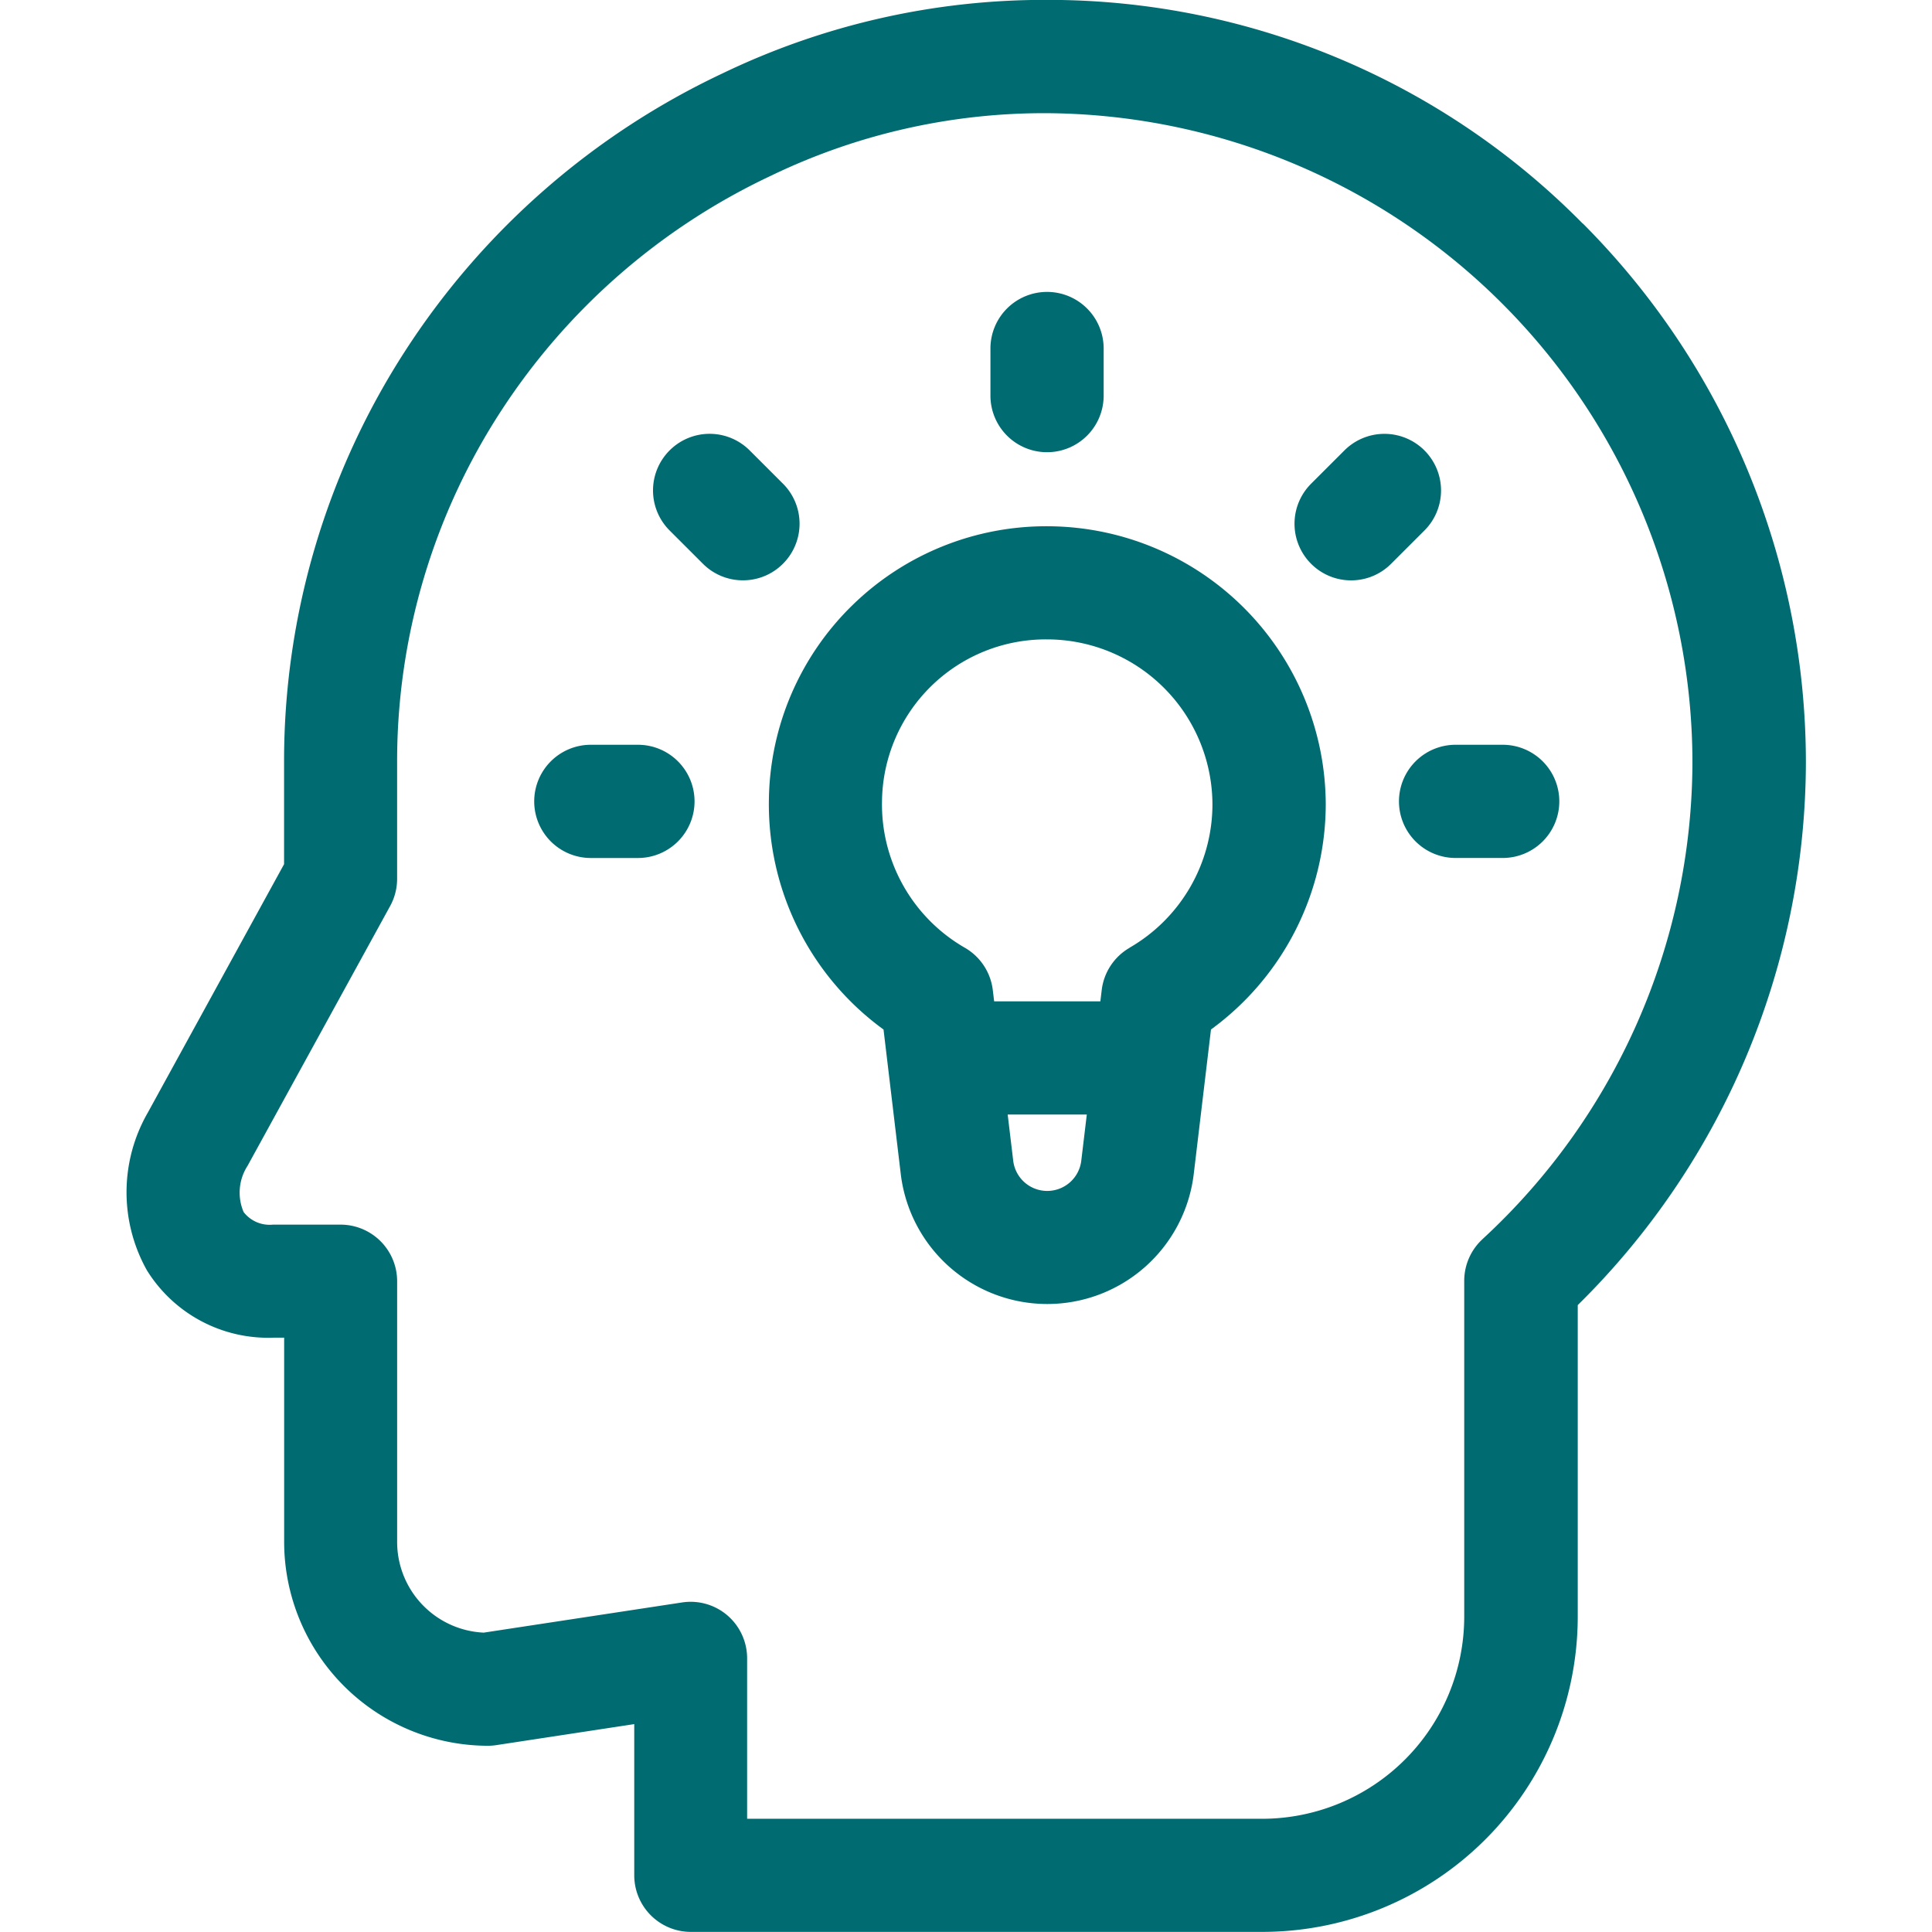
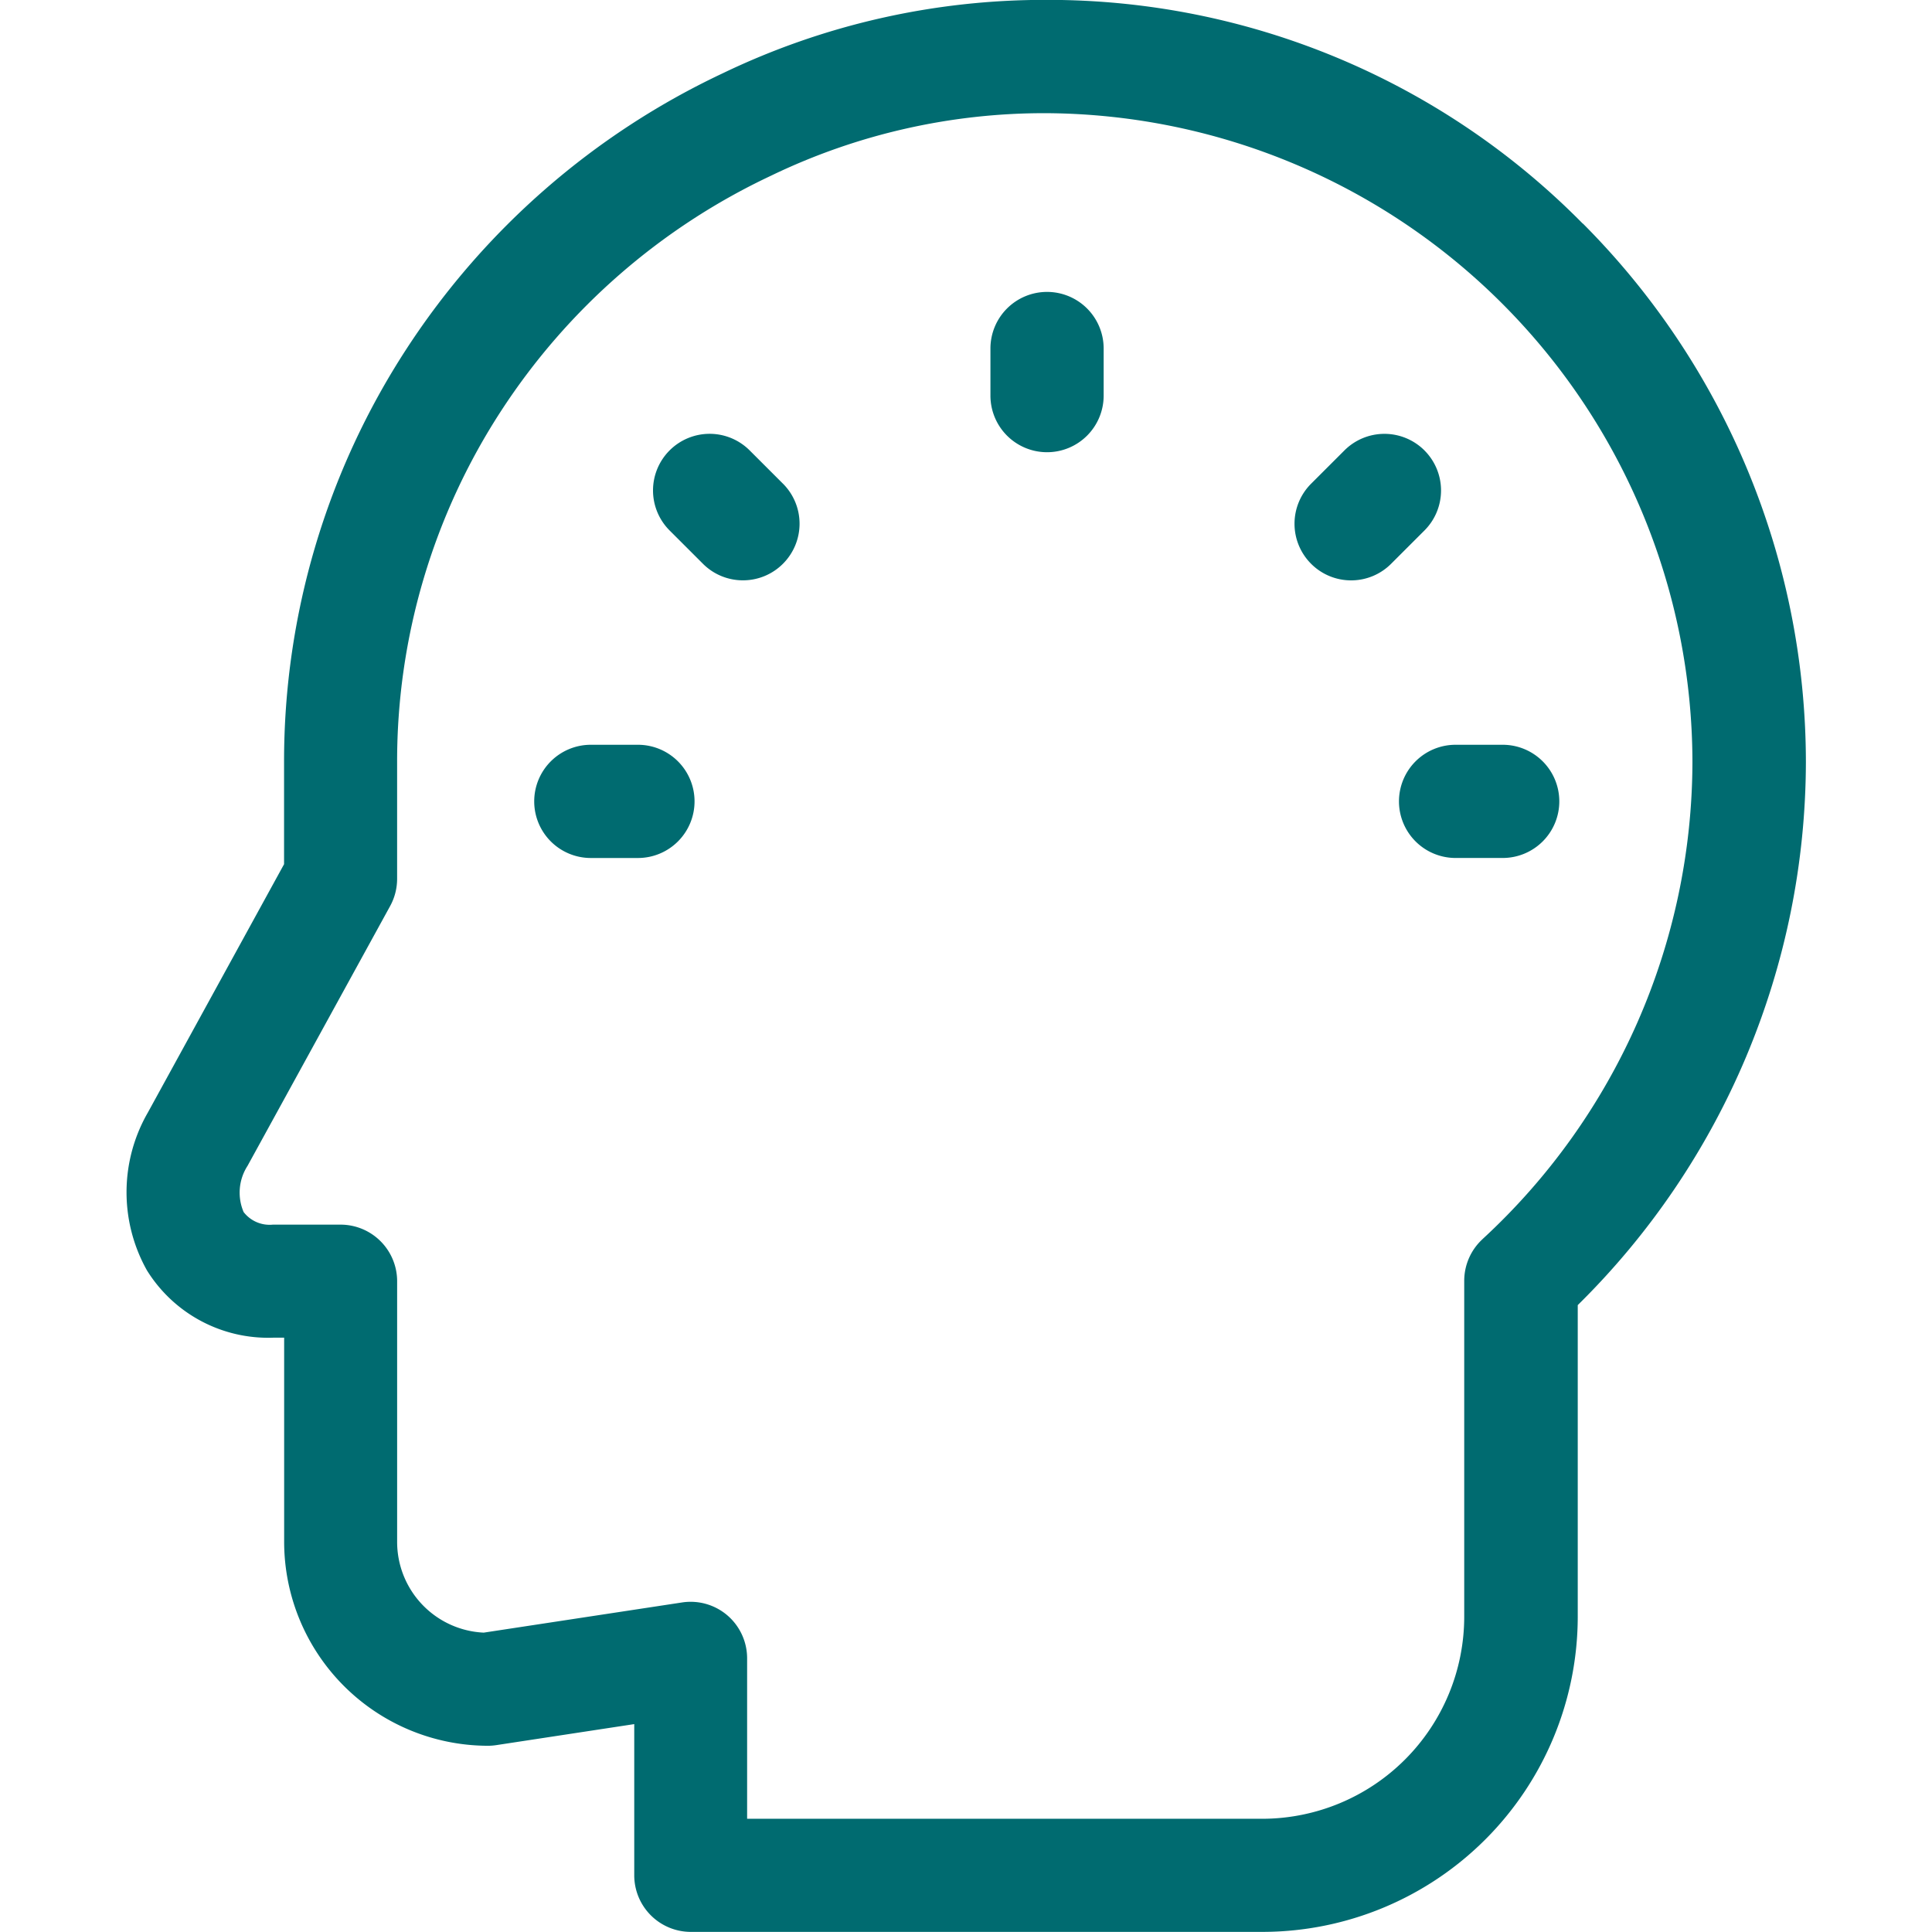
<svg xmlns="http://www.w3.org/2000/svg" width="89.654" height="89.654" viewBox="0 0 89.654 89.654">
  <defs>
    <clipPath id="a">
      <path d="M0-682.665H89.654v89.654H0Z" transform="translate(0 682.665)" fill="#006b70" />
    </clipPath>
  </defs>
  <g transform="translate(0 682.665)">
    <g transform="translate(0 -682.665)">
      <g clip-path="url(#a)">
        <g transform="translate(5.866 0)">
          <path d="M-416.242-380.359a2.627,2.627,0,0,0-.848,1.933v15.592a9.385,9.385,0,0,1-9.377,9.371h-23.9v-7.446a2.627,2.627,0,0,0-.915-1.992,2.625,2.625,0,0,0-2.108-.6l-9.2,1.4a4.215,4.215,0,0,1-4.018-4.219v-12.087a2.627,2.627,0,0,0-2.627-2.627h-3.14a1.523,1.523,0,0,1-1.357-.585,2.292,2.292,0,0,1,.182-2.143l6.617-12.056a2.628,2.628,0,0,0,.324-1.264V-402.5a29.821,29.821,0,0,1,4.829-16.3,30.331,30.331,0,0,1,12.517-10.907l.037-.018a29.157,29.157,0,0,1,12.763-2.886A30.155,30.155,0,0,1-406.5-402.5a30.18,30.18,0,0,1-9.74,22.137m4.649-47.125a34.824,34.824,0,0,0-24.865-10.38,34.442,34.442,0,0,0-15.055,3.412,35.583,35.583,0,0,0-14.665,12.787,35.061,35.061,0,0,0-5.679,19.169v4.739l-6.3,11.487-.021.038a7.413,7.413,0,0,0-.043,7.323,6.621,6.621,0,0,0,5.855,3.125h.513v9.461a9.472,9.472,0,0,0,9.446,9.476,2.609,2.609,0,0,0,.4-.03l6.4-.975v7.015a2.627,2.627,0,0,0,2.627,2.627h26.526a14.644,14.644,0,0,0,14.63-14.625V-377.3a35.452,35.452,0,0,0,10.587-25.206,35.42,35.42,0,0,0-10.343-24.978" transform="translate(479.171 437.863)" fill="#006b70" />
        </g>
        <g transform="translate(35.683 24.421)">
-           <path d="M-110.738-129.357a2.627,2.627,0,0,0-1.3,1.963l-.063.525h-4.929l-.063-.525a2.626,2.626,0,0,0-1.3-1.963,7.674,7.674,0,0,1-3.841-6.8,7.6,7.6,0,0,1,7.663-7.507h.043A7.68,7.68,0,0,1-106.9-136a7.691,7.691,0,0,1-3.843,6.642m-3.823,11.288a1.59,1.59,0,0,1-1.579-1.4l-.257-2.146h3.672l-.257,2.146a1.591,1.591,0,0,1-1.579,1.4m.069-30.844a12.869,12.869,0,0,0-9.1,3.654,12.837,12.837,0,0,0-3.885,9,12.928,12.928,0,0,0,5.319,10.7l.8,6.708a6.847,6.847,0,0,0,6.8,6.029,6.847,6.847,0,0,0,6.795-6.029l.8-6.709A12.961,12.961,0,0,0-101.642-136a12.945,12.945,0,0,0-12.849-12.914" transform="translate(127.48 148.914)" fill="#006b70" />
-         </g>
+           </g>
        <g transform="translate(45.961 13.546)">
          <path d="M-17.373-49.2a2.627,2.627,0,0,0,2.627-2.627v-2.185a2.627,2.627,0,0,0-2.627-2.627A2.627,2.627,0,0,0-20-54.012v2.185A2.627,2.627,0,0,0-17.373-49.2" transform="translate(20 56.639)" fill="#006b70" />
        </g>
        <g transform="translate(24.791 34.561)">
          <path d="M-31.833,0h-2.186a2.627,2.627,0,0,0-2.627,2.627,2.627,2.627,0,0,0,2.627,2.627h2.186a2.627,2.627,0,0,0,2.627-2.627A2.627,2.627,0,0,0-31.833,0" transform="translate(36.645)" fill="#006b70" />
        </g>
        <g transform="translate(64.919 34.561)">
          <path d="M-31.834,0H-34.02a2.627,2.627,0,0,0-2.627,2.627A2.627,2.627,0,0,0-34.02,5.253h2.186a2.627,2.627,0,0,0,2.627-2.627A2.627,2.627,0,0,0-31.834,0" transform="translate(36.647)" fill="#006b70" />
        </g>
        <g transform="translate(30.304 20.132)">
          <path d="M-39.88-15.307l-1.546-1.545a2.626,2.626,0,0,0-3.715,0,2.626,2.626,0,0,0,0,3.715l1.546,1.545a2.618,2.618,0,0,0,1.857.769,2.618,2.618,0,0,0,1.858-.77,2.627,2.627,0,0,0,0-3.715" transform="translate(45.91 17.621)" fill="#006b70" />
        </g>
        <g transform="translate(60.072 20.132)">
          <path d="M-39.885-5.091a2.627,2.627,0,0,0-3.715,0l-1.546,1.545a2.627,2.627,0,0,0,0,3.715,2.618,2.618,0,0,0,1.858.77A2.619,2.619,0,0,0-41.432.169l1.546-1.545a2.626,2.626,0,0,0,0-3.715" transform="translate(45.915 5.861)" fill="#006b70" />
        </g>
      </g>
    </g>
  </g>
</svg>